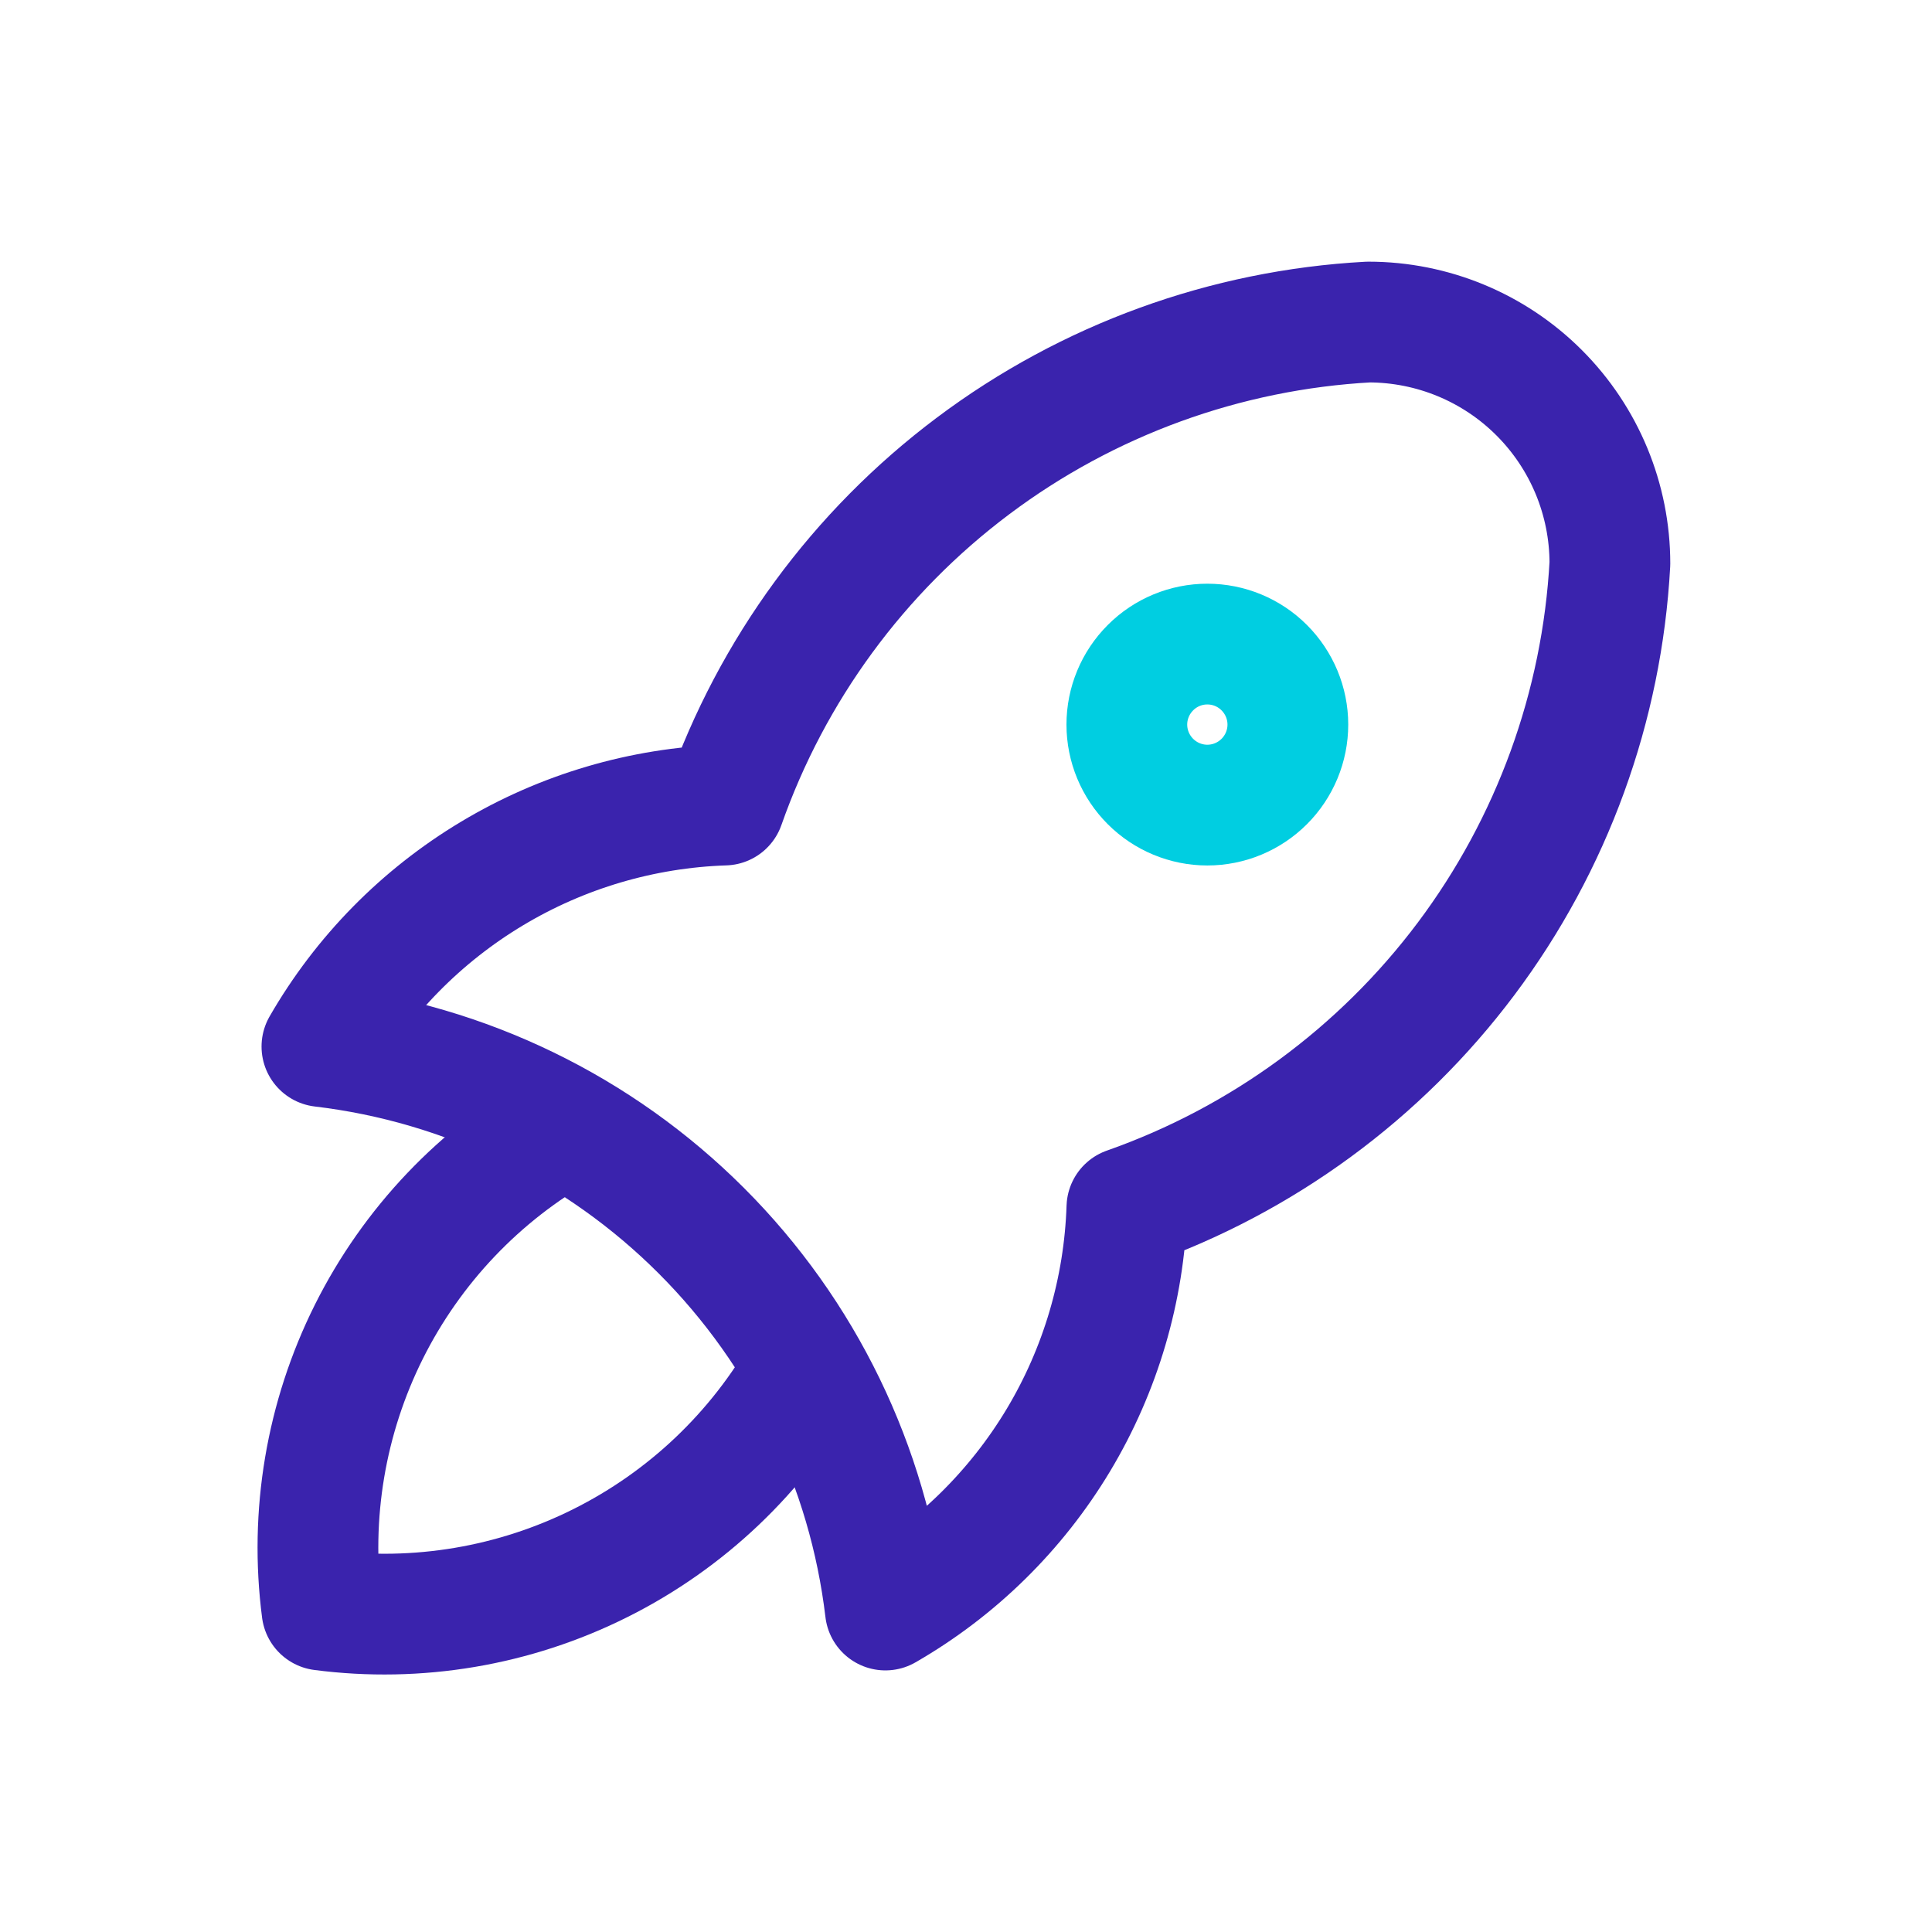
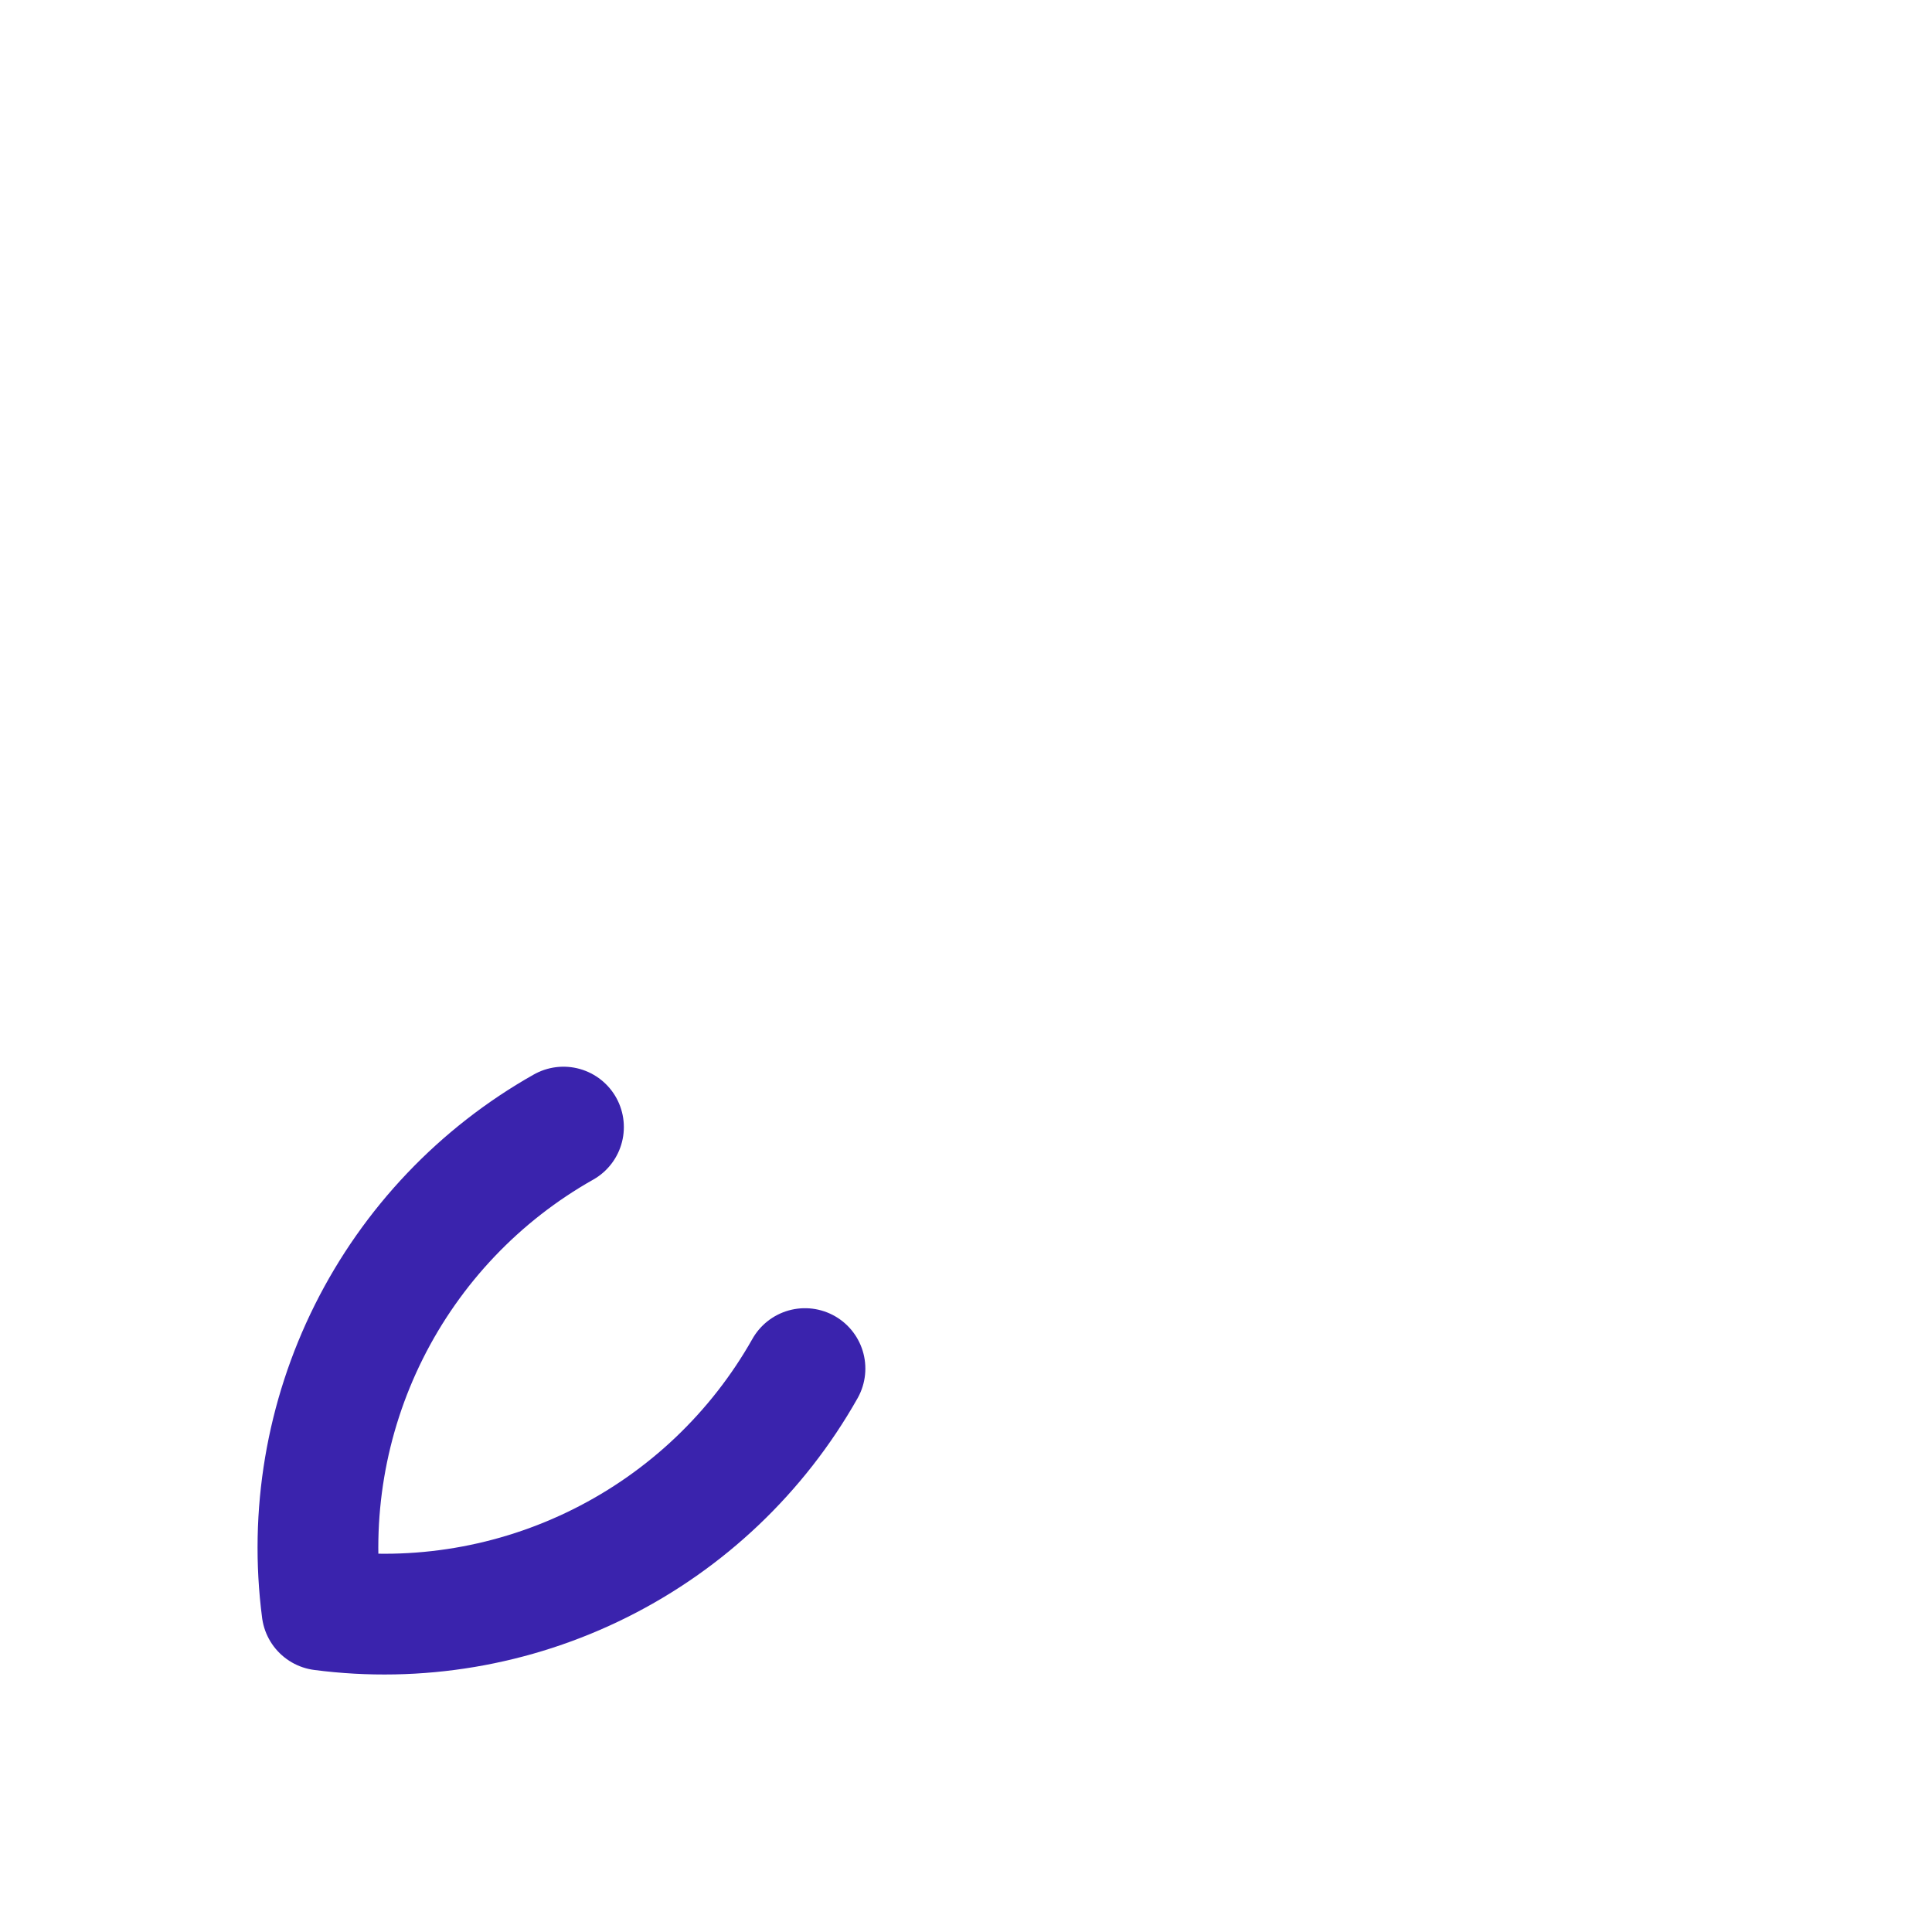
<svg xmlns="http://www.w3.org/2000/svg" width="32" height="32" viewBox="0 0 32 32" fill="none">
-   <path d="M5.332 17.334C7.709 17.616 9.923 18.691 11.616 20.384C13.309 22.077 14.383 24.29 14.665 26.667C15.844 25.988 16.83 25.019 17.53 23.853C18.23 22.686 18.62 21.36 18.665 20.001C20.904 19.213 22.859 17.779 24.283 15.881C25.707 13.982 26.536 11.704 26.665 9.334C26.665 8.273 26.244 7.256 25.494 6.506C24.744 5.755 23.726 5.334 22.665 5.334C20.296 5.463 18.017 6.292 16.119 7.716C14.22 9.14 12.786 11.095 11.999 13.334C10.639 13.379 9.313 13.77 8.147 14.47C6.98 15.17 6.011 16.155 5.332 17.334Z" stroke="#3A23AD" stroke-width="2" stroke-linecap="round" stroke-linejoin="round" />
  <path d="M9.333 18.668C7.945 19.451 6.823 20.631 6.11 22.057C5.398 23.482 5.127 25.088 5.333 26.668C6.913 26.874 8.519 26.603 9.944 25.89C11.369 25.178 12.549 24.056 13.333 22.668" stroke="#3A23AD" stroke-width="2" stroke-linecap="round" stroke-linejoin="round" />
-   <path d="M18.664 12.001C18.664 12.355 18.805 12.694 19.055 12.944C19.305 13.194 19.644 13.335 19.997 13.335C20.351 13.335 20.69 13.194 20.94 12.944C21.19 12.694 21.331 12.355 21.331 12.001C21.331 11.648 21.19 11.309 20.94 11.059C20.69 10.808 20.351 10.668 19.997 10.668C19.644 10.668 19.305 10.808 19.055 11.059C18.805 11.309 18.664 11.648 18.664 12.001Z" stroke="#00CEE1" stroke-width="2" stroke-linecap="round" stroke-linejoin="round" />
</svg>